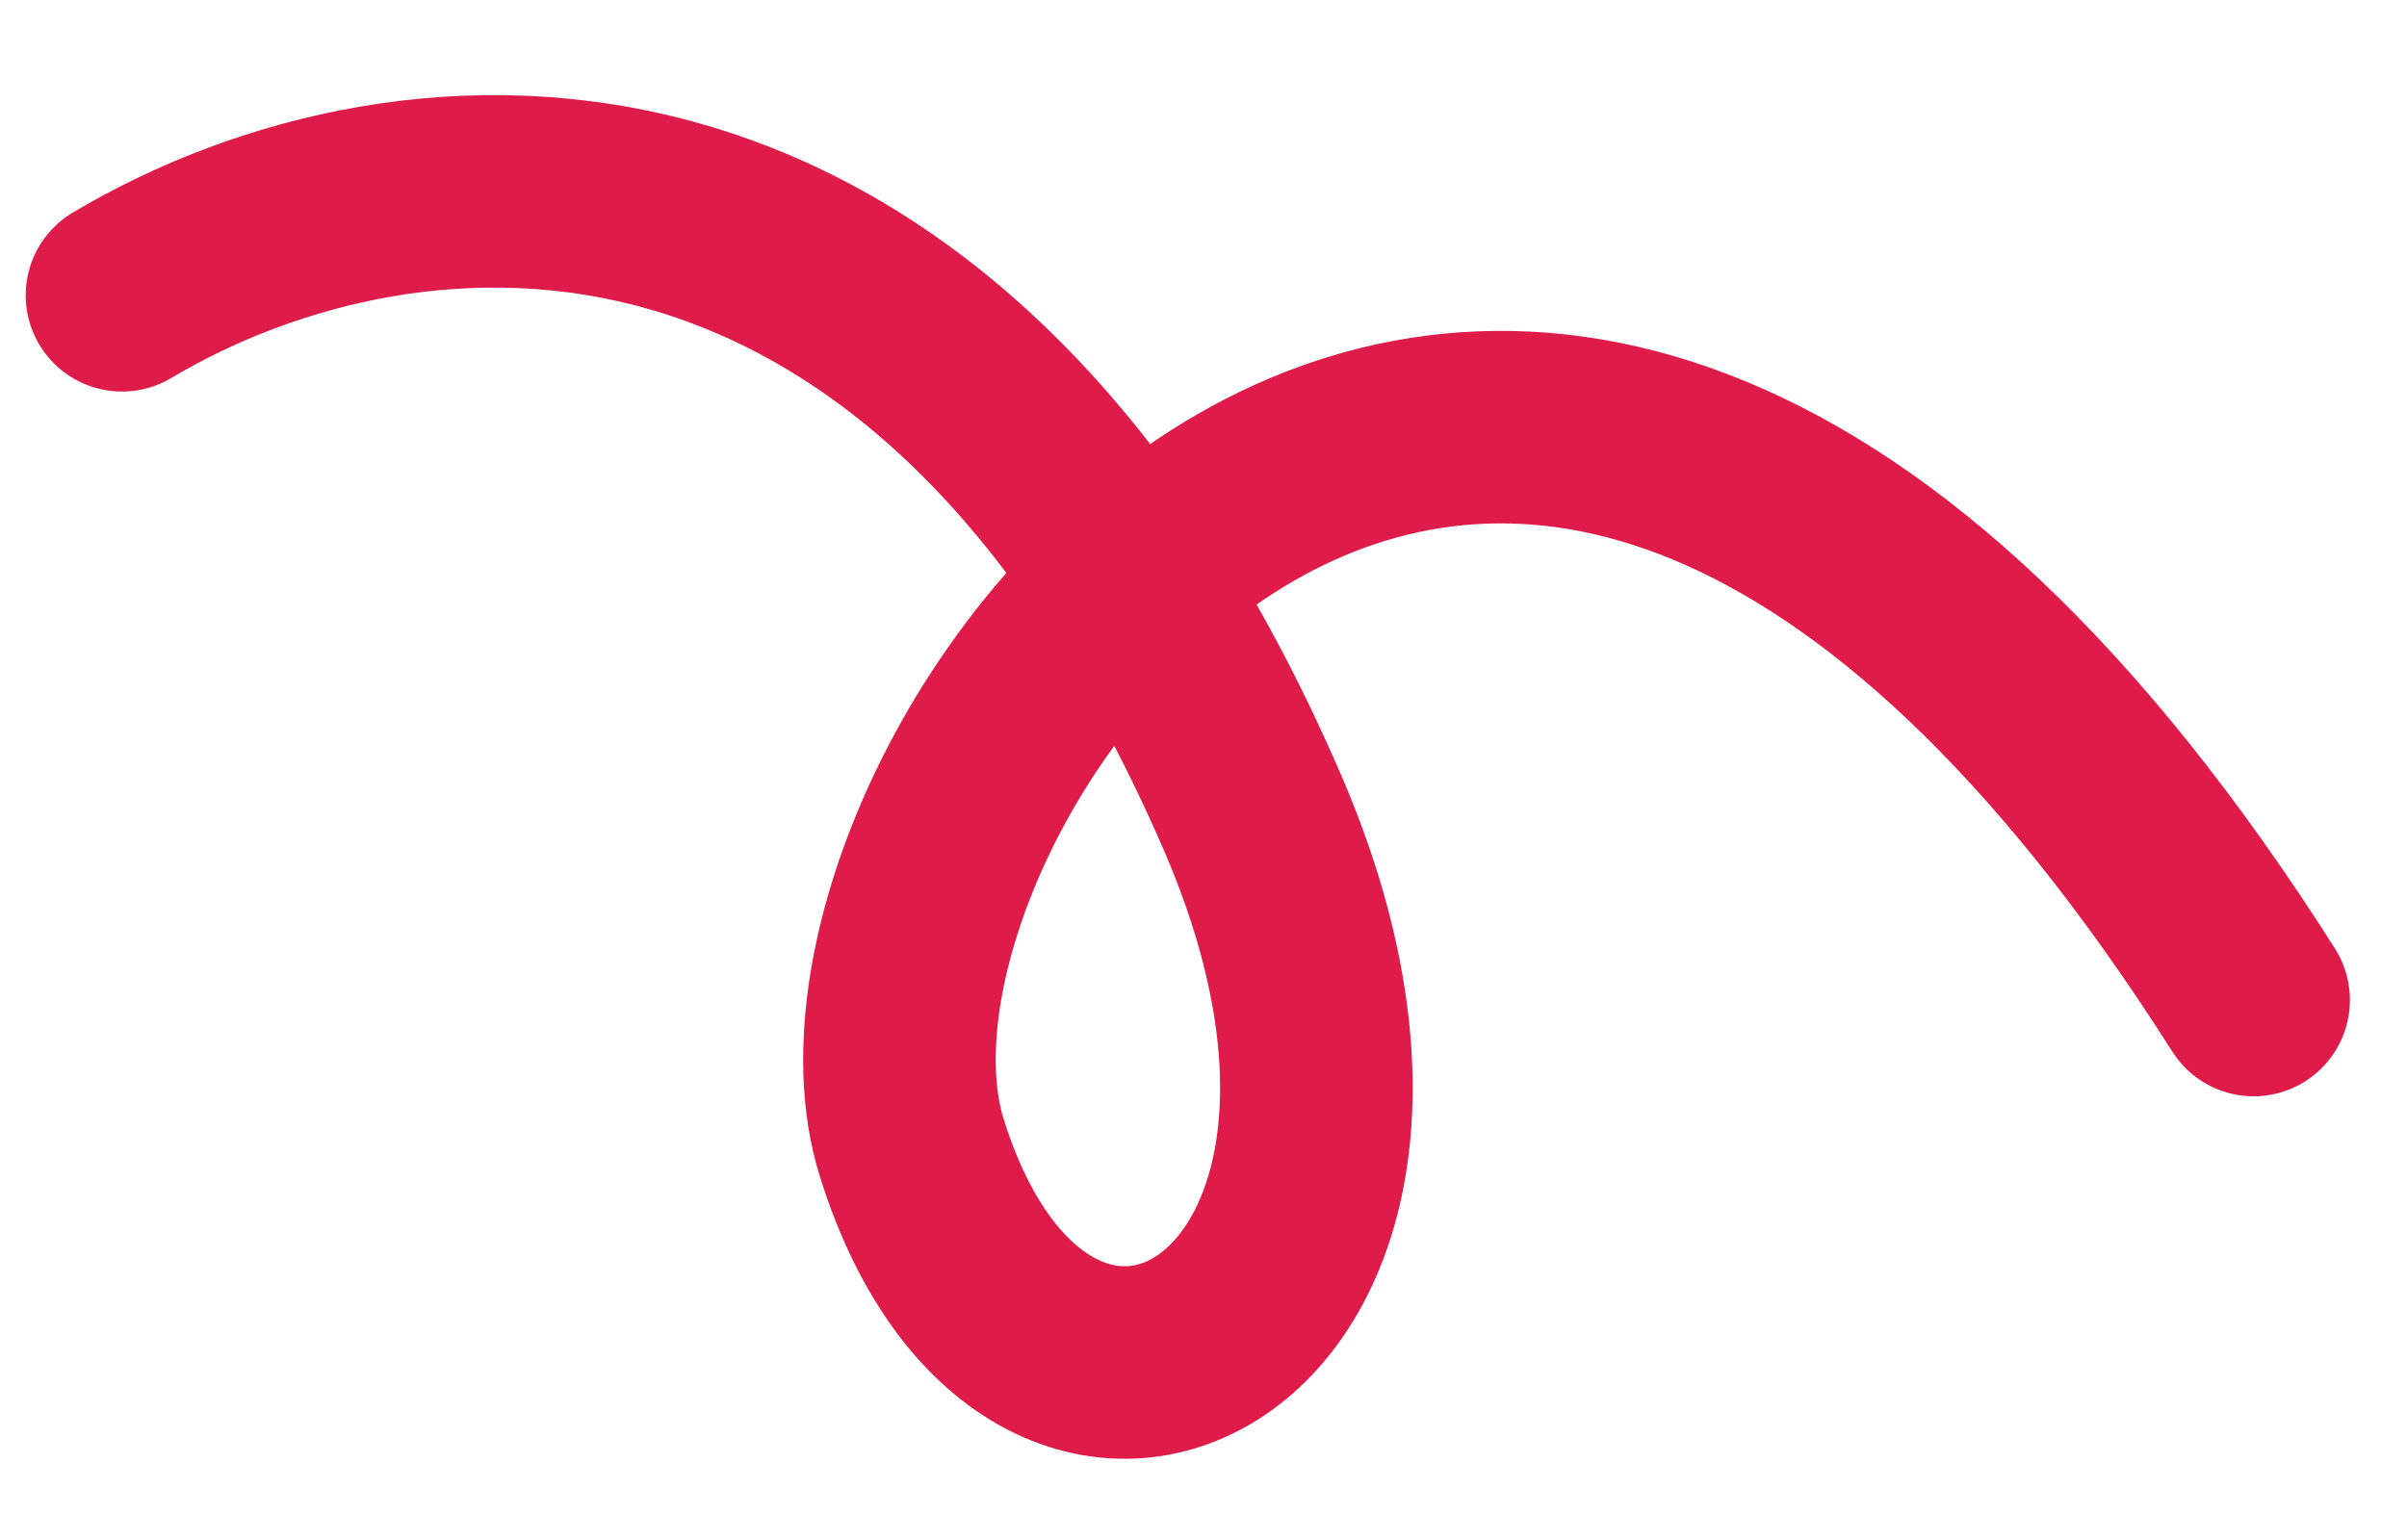
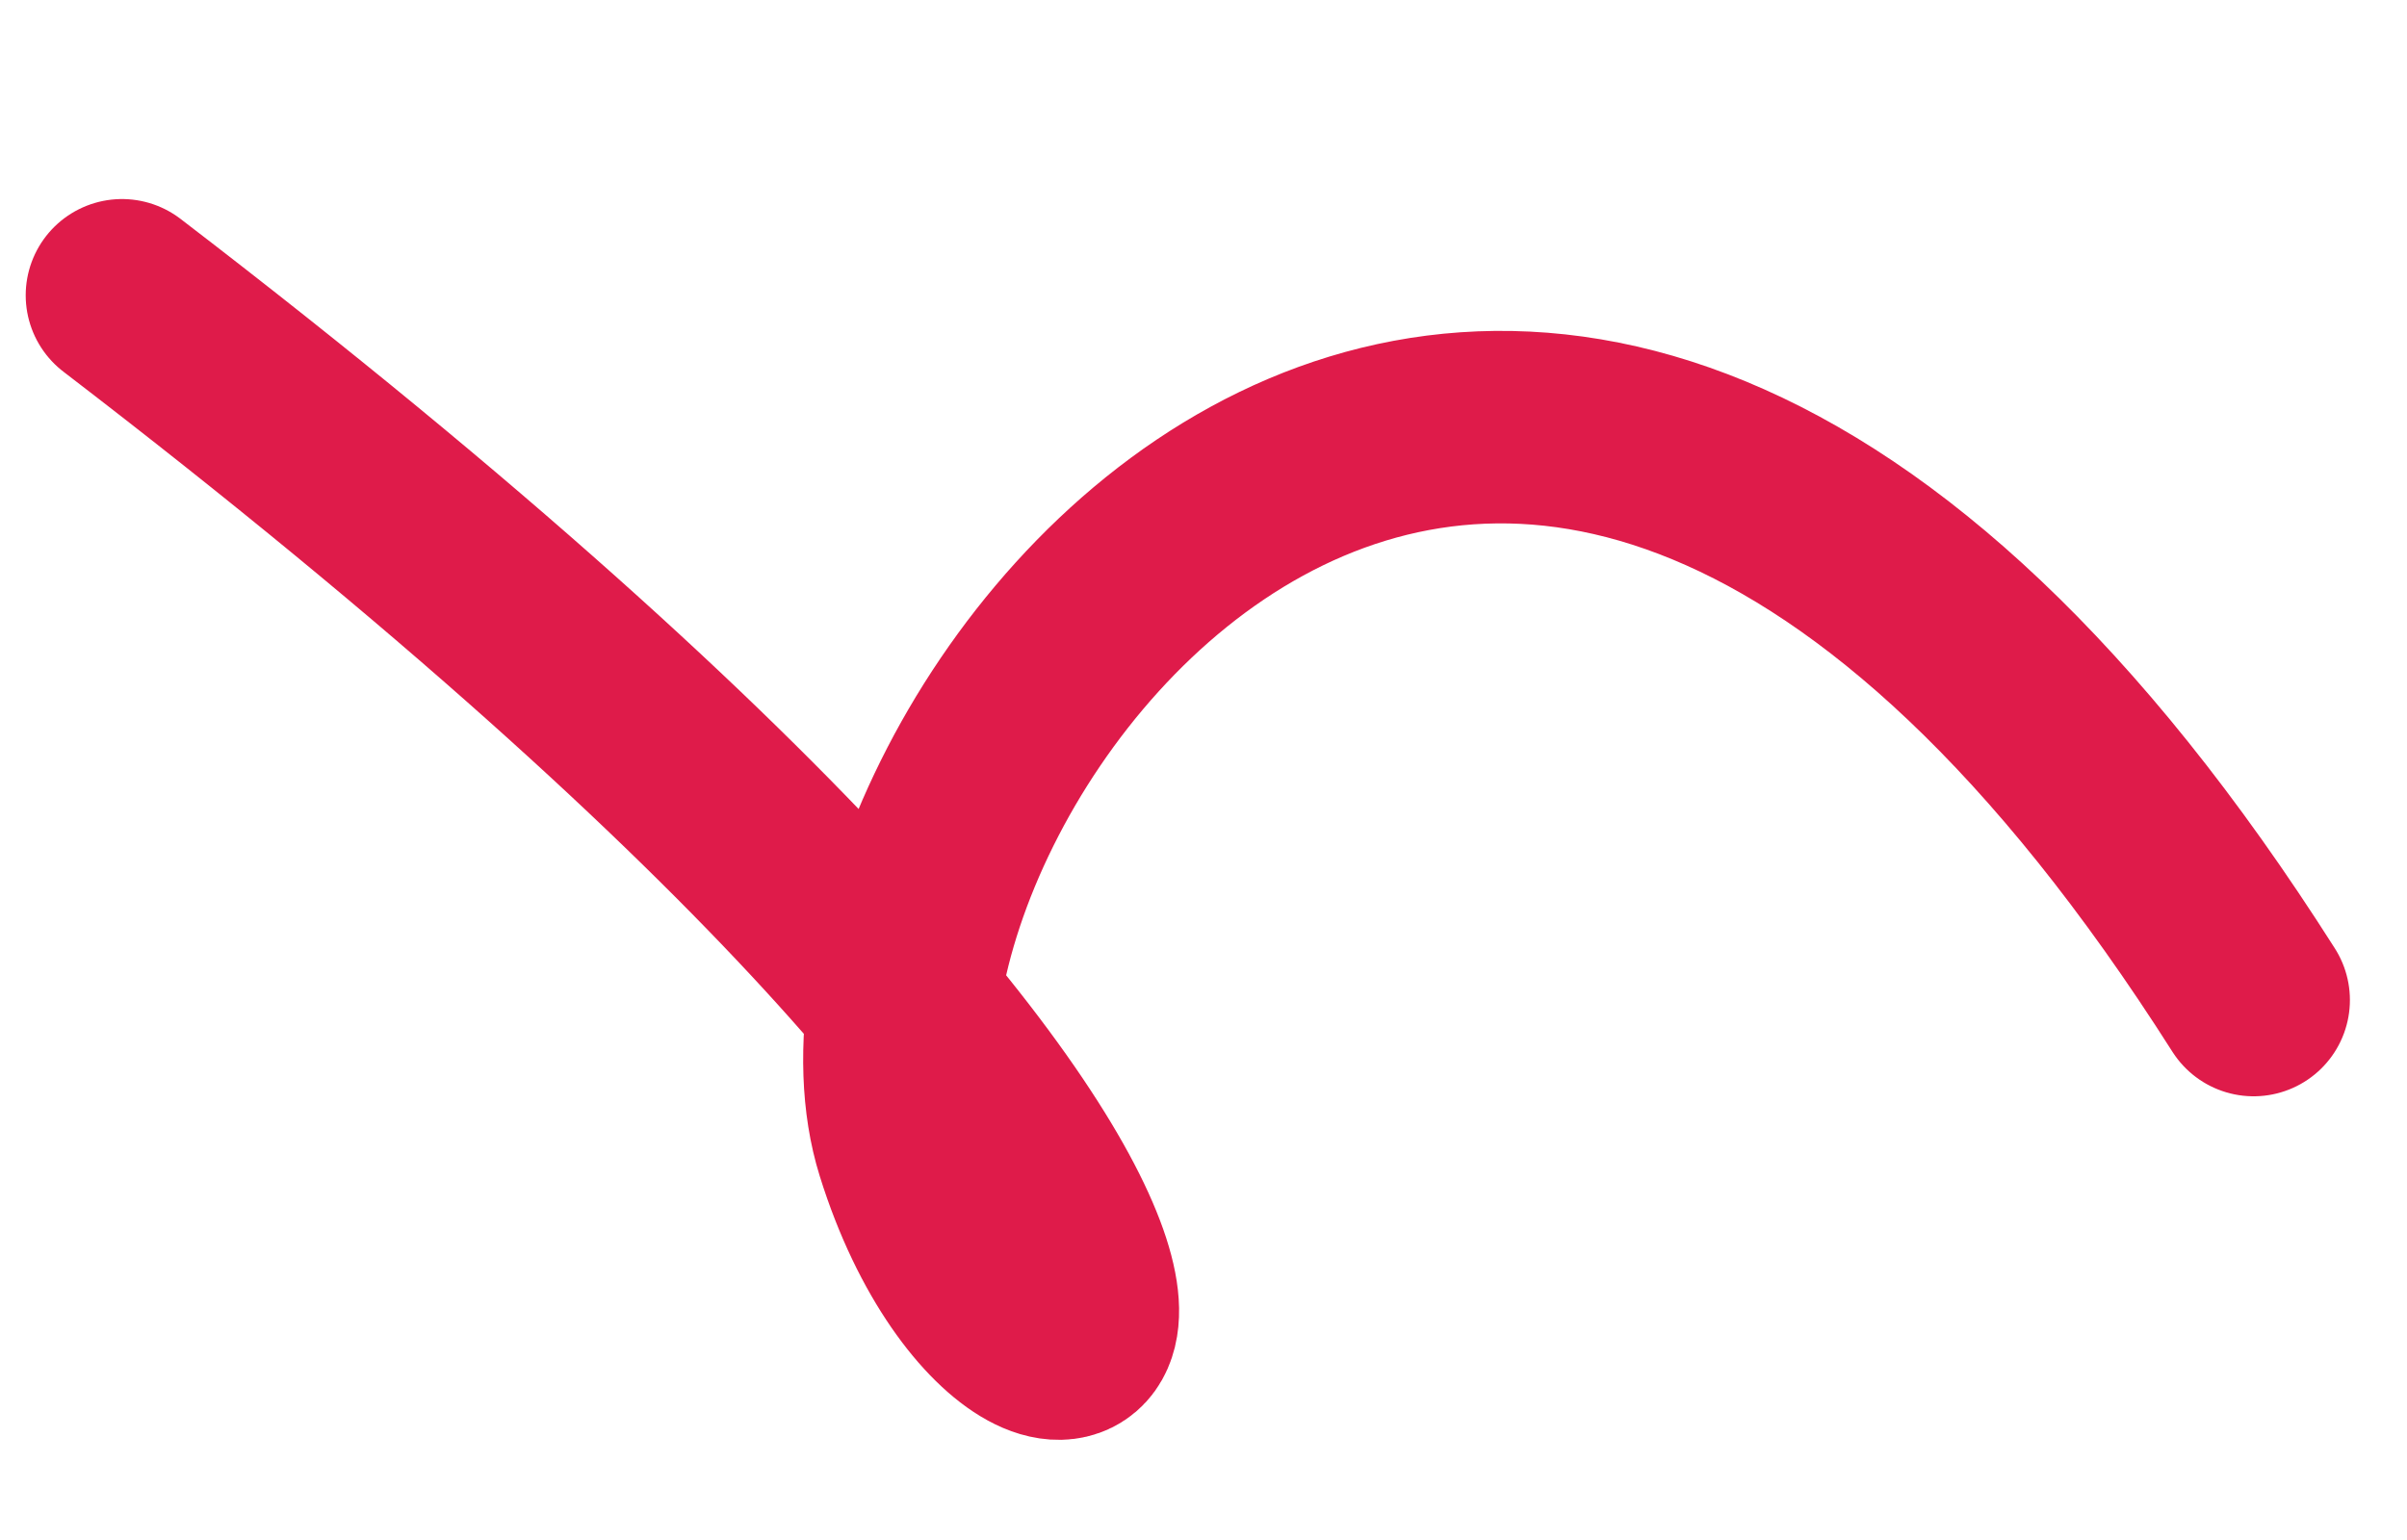
<svg xmlns="http://www.w3.org/2000/svg" width="25" height="16" viewBox="0 0 25 16" fill="none">
-   <path d="M1.267 3.068C4.273 1.279 9.739 0.908 13.002 8.427C15.368 13.879 10.815 16.24 9.469 11.922C8.285 8.125 15.566 -1.952 23.407 10.39" stroke="#DF1B4A" stroke-width="2" stroke-linecap="round" />
+   <path d="M1.267 3.068C15.368 13.879 10.815 16.24 9.469 11.922C8.285 8.125 15.566 -1.952 23.407 10.39" stroke="#DF1B4A" stroke-width="2" stroke-linecap="round" />
</svg>